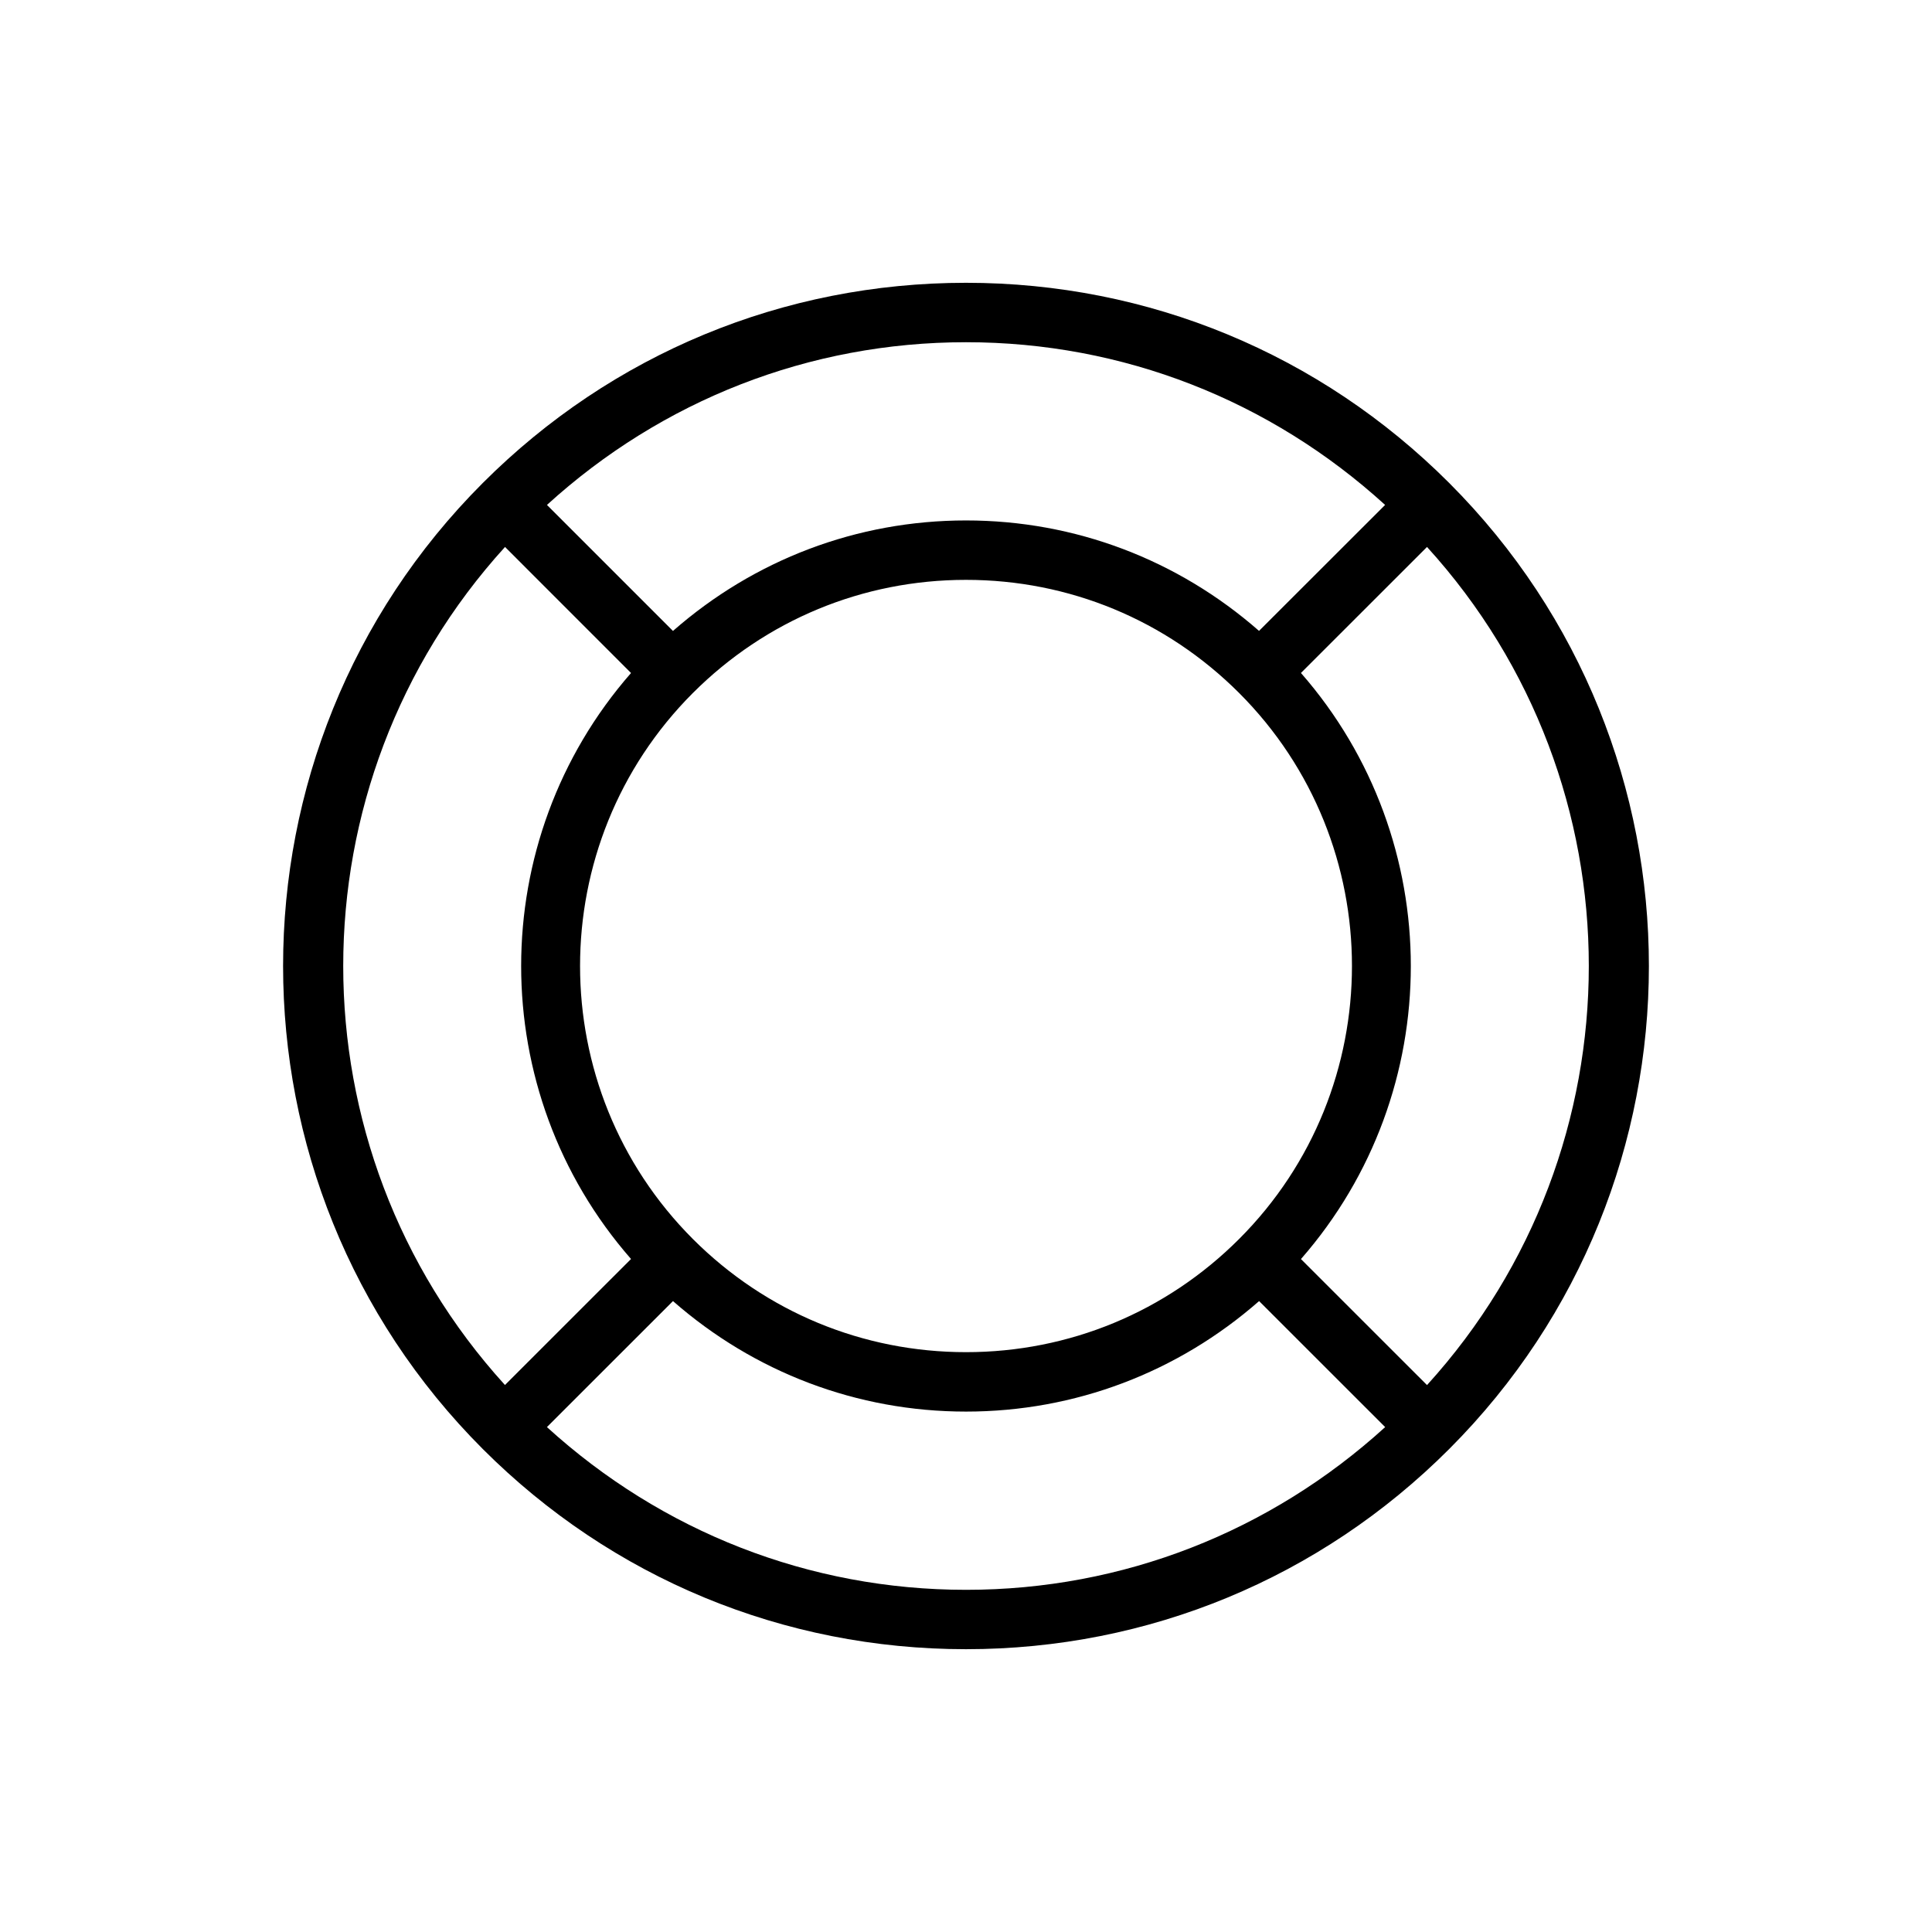
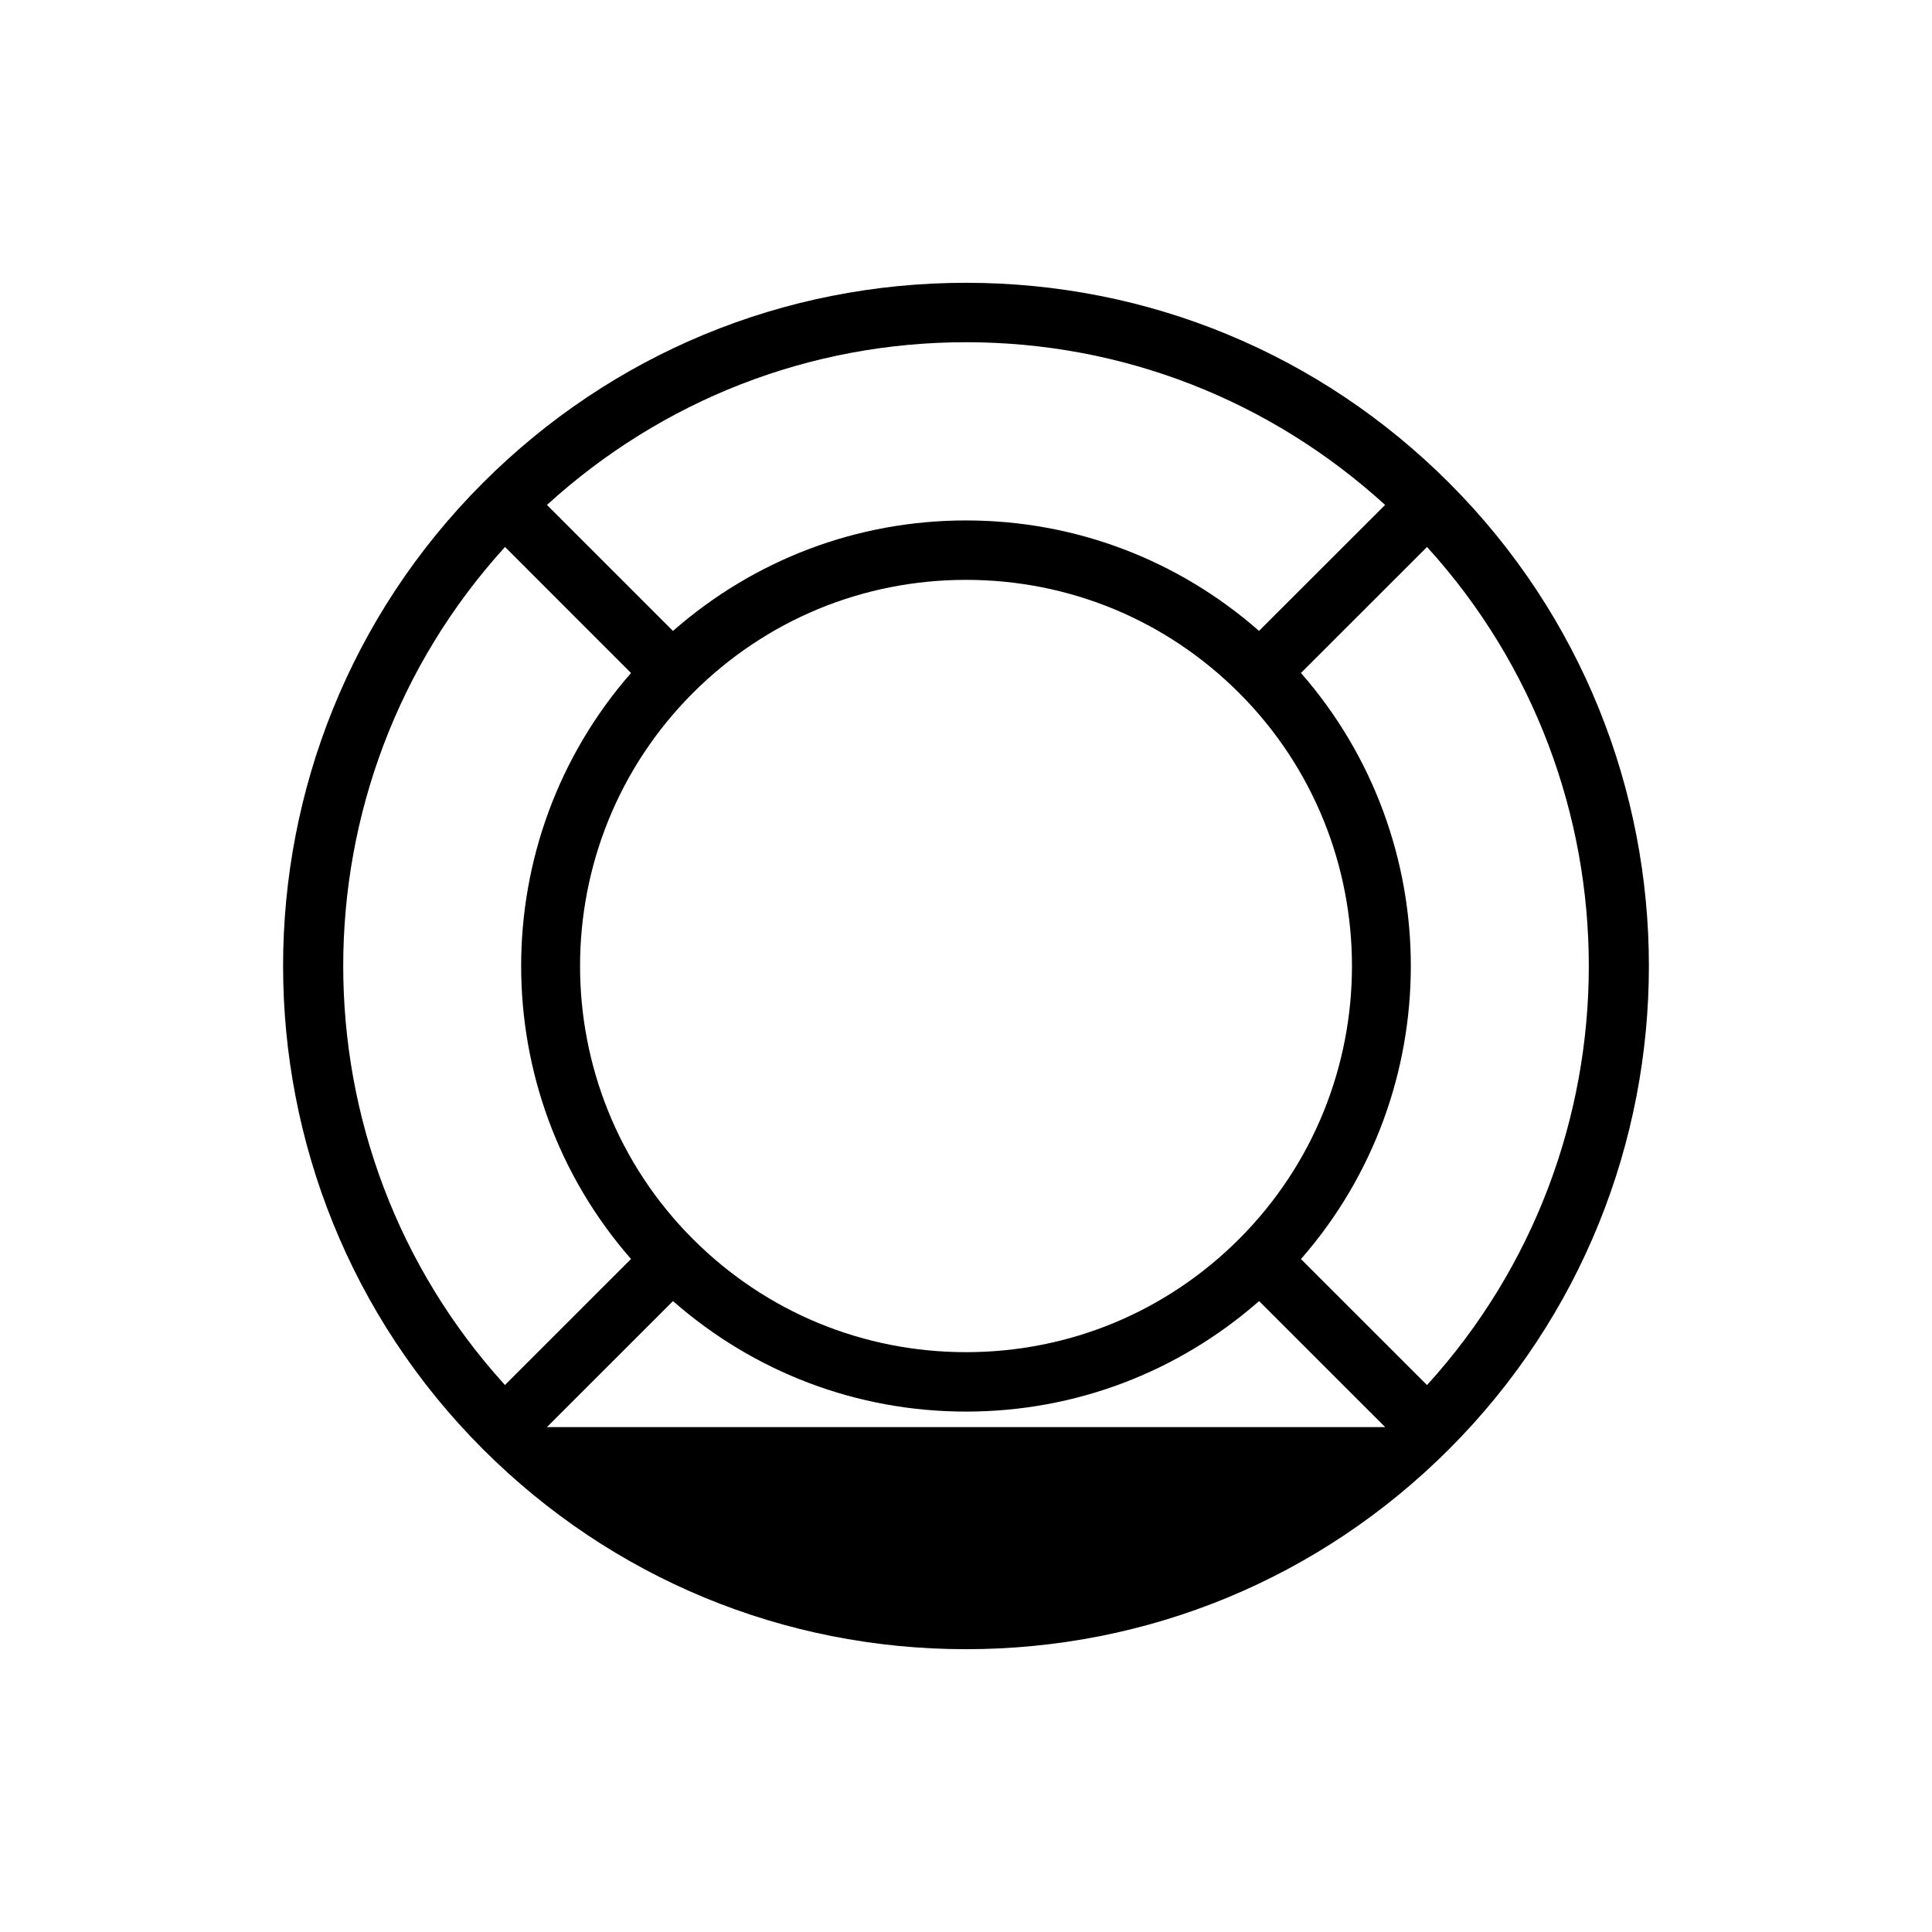
<svg xmlns="http://www.w3.org/2000/svg" fill="#000000" width="800px" height="800px" version="1.1" viewBox="144 144 512 512">
-   <path d="m528.03 271.97c-34.195-34.195-79.664-53.027-128.03-53.027-48.367 0-93.836 18.828-128.03 53.027-70.598 70.598-70.598 185.45 0 256.06 34.195 34.195 79.664 53.023 128.03 53.023s93.836-18.828 128.03-53.027c70.594-70.609 70.594-185.45-0.004-256.06zm-5.856 239.09-33.41-33.395c38.824-44.367 38.824-110.95 0-155.32l33.41-33.395c57.168 62.836 57.168 159.25 0 222.11zm-194.53-183.43c19.332-19.32 45.027-29.961 72.359-29.961s53.027 10.645 72.359 29.961c39.895 39.895 39.895 104.84 0 144.73-19.336 19.332-45.027 29.977-72.359 29.977s-53.027-10.645-72.359-29.961c-39.898-39.914-39.898-104.84 0-144.75zm183.42-49.816-33.41 33.379c-21.523-18.863-48.758-29.27-77.648-29.27s-56.129 10.406-77.664 29.285l-33.395-33.395c30.48-27.758 69.539-43.121 111.06-43.121 41.516 0 80.578 15.363 111.06 43.121zm-233.23 11.133 33.395 33.41c-38.824 44.352-38.824 110.93 0 155.29l-33.41 33.395c-57.152-62.84-57.152-159.24 0.016-222.09zm11.102 233.25 33.41-33.395c21.523 18.863 48.773 29.285 77.664 29.285s56.129-10.406 77.664-29.285l33.41 33.395c-30.512 27.758-69.559 43.125-111.07 43.125-41.52 0-80.578-15.367-111.07-43.125z" />
+   <path d="m528.03 271.97c-34.195-34.195-79.664-53.027-128.03-53.027-48.367 0-93.836 18.828-128.03 53.027-70.598 70.598-70.598 185.45 0 256.06 34.195 34.195 79.664 53.023 128.03 53.023s93.836-18.828 128.03-53.027c70.594-70.609 70.594-185.45-0.004-256.06zm-5.856 239.09-33.41-33.395c38.824-44.367 38.824-110.95 0-155.32l33.41-33.395c57.168 62.836 57.168 159.25 0 222.11zm-194.53-183.43c19.332-19.32 45.027-29.961 72.359-29.961s53.027 10.645 72.359 29.961c39.895 39.895 39.895 104.84 0 144.73-19.336 19.332-45.027 29.977-72.359 29.977s-53.027-10.645-72.359-29.961c-39.898-39.914-39.898-104.84 0-144.75zm183.42-49.816-33.41 33.379c-21.523-18.863-48.758-29.27-77.648-29.27s-56.129 10.406-77.664 29.285l-33.395-33.395c30.48-27.758 69.539-43.121 111.06-43.121 41.516 0 80.578 15.363 111.06 43.121zm-233.23 11.133 33.395 33.41c-38.824 44.352-38.824 110.93 0 155.29l-33.41 33.395c-57.152-62.84-57.152-159.24 0.016-222.09zm11.102 233.25 33.41-33.395c21.523 18.863 48.773 29.285 77.664 29.285s56.129-10.406 77.664-29.285l33.41 33.395z" />
</svg>